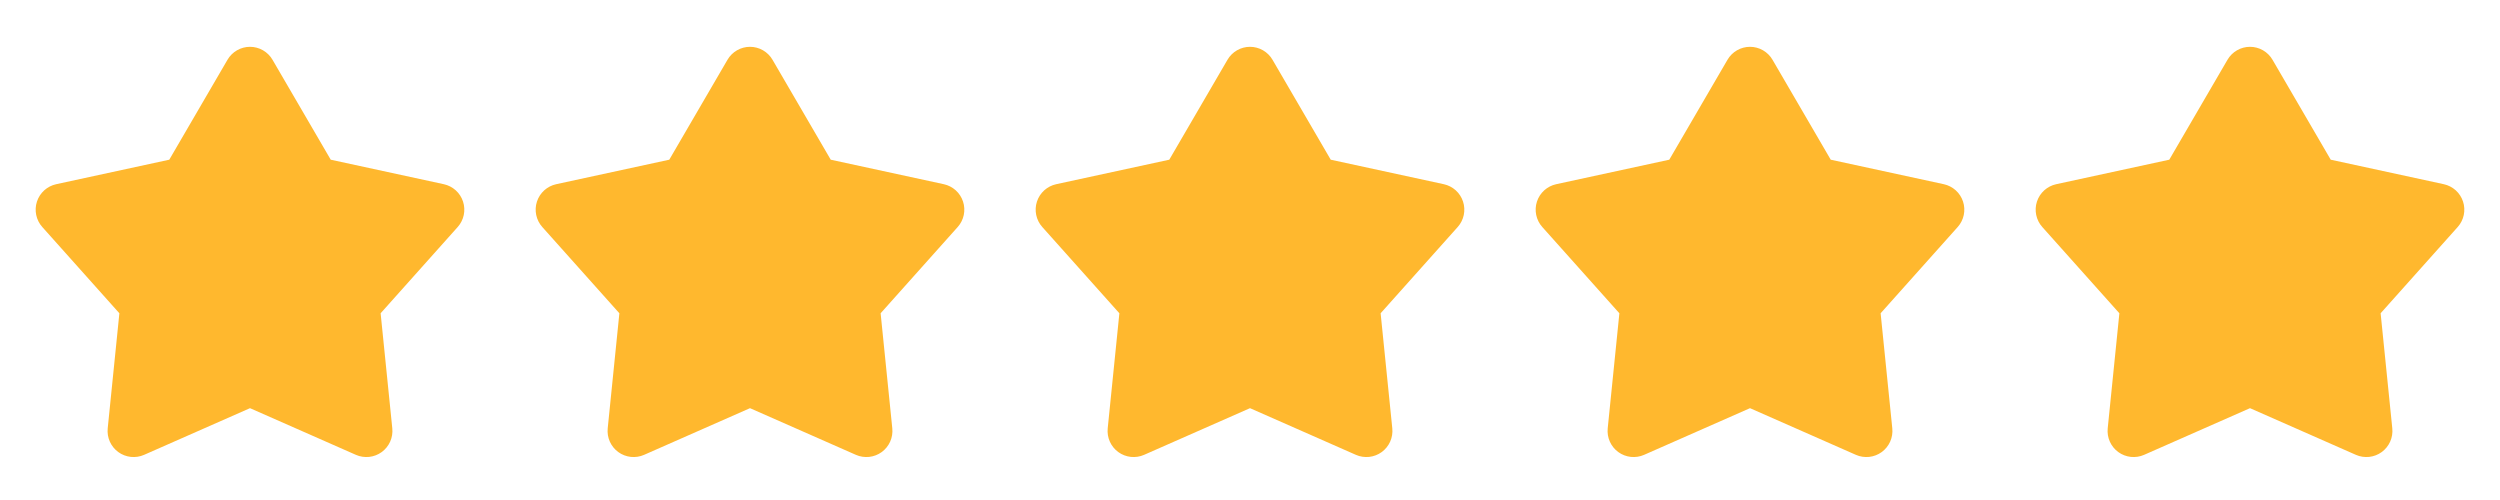
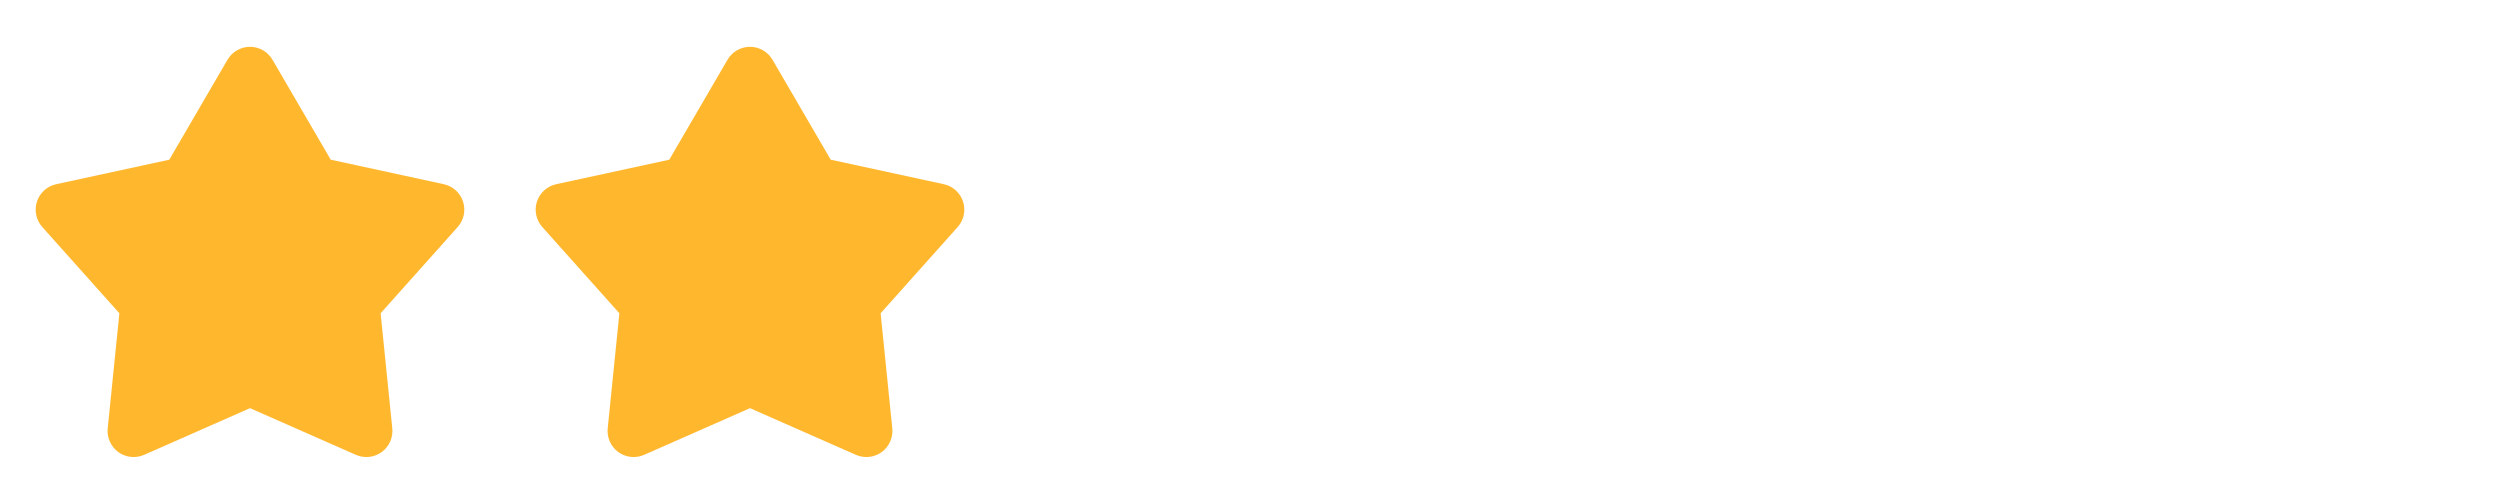
<svg xmlns="http://www.w3.org/2000/svg" width="300" height="60" viewBox="0 0 300 60" fill="none">
  <path d="M27.3 7.17C27.575 6.698 27.969 6.306 28.443 6.034C28.917 5.762 29.454 5.618 30 5.618C30.547 5.618 31.083 5.762 31.557 6.034C32.031 6.306 32.425 6.698 32.7 7.17L39.688 19.165L53.258 22.105C53.791 22.221 54.285 22.475 54.691 22.841C55.096 23.208 55.398 23.674 55.566 24.194C55.735 24.713 55.764 25.268 55.652 25.802C55.539 26.337 55.289 26.832 54.925 27.24L45.675 37.593L47.075 51.405C47.13 51.949 47.042 52.498 46.819 52.997C46.595 53.496 46.245 53.928 45.803 54.249C45.361 54.57 44.842 54.77 44.298 54.828C43.755 54.886 43.205 54.801 42.705 54.58L30 48.98L17.295 54.58C16.795 54.801 16.246 54.886 15.702 54.828C15.158 54.77 14.639 54.57 14.197 54.249C13.755 53.928 13.405 53.496 13.181 52.997C12.958 52.498 12.87 51.949 12.925 51.405L14.325 37.593L5.075 27.242C4.711 26.835 4.459 26.339 4.347 25.804C4.234 25.269 4.263 24.714 4.432 24.194C4.601 23.674 4.903 23.208 5.308 22.841C5.714 22.475 6.208 22.221 6.743 22.105L20.313 19.165L27.3 7.17Z" fill="#FFB82E" />
  <path d="M87.3 7.17C87.575 6.698 87.969 6.306 88.443 6.034C88.917 5.762 89.454 5.618 90 5.618C90.546 5.618 91.083 5.762 91.557 6.034C92.031 6.306 92.425 6.698 92.7 7.17L99.688 19.165L113.258 22.105C113.791 22.221 114.285 22.475 114.69 22.841C115.096 23.208 115.398 23.674 115.566 24.194C115.735 24.713 115.765 25.268 115.652 25.802C115.54 26.337 115.289 26.832 114.925 27.24L105.675 37.593L107.075 51.405C107.13 51.949 107.042 52.498 106.819 52.997C106.595 53.496 106.245 53.928 105.803 54.249C105.361 54.57 104.842 54.77 104.298 54.828C103.755 54.886 103.205 54.801 102.705 54.58L90 48.98L77.295 54.58C76.795 54.801 76.246 54.886 75.702 54.828C75.158 54.77 74.639 54.57 74.197 54.249C73.755 53.928 73.405 53.496 73.181 52.997C72.958 52.498 72.87 51.949 72.925 51.405L74.325 37.593L65.075 27.242C64.711 26.835 64.46 26.339 64.347 25.804C64.234 25.269 64.263 24.714 64.432 24.194C64.601 23.674 64.903 23.208 65.308 22.841C65.714 22.475 66.208 22.221 66.743 22.105L80.313 19.165L87.3 7.17Z" fill="#FFB82E" />
-   <path d="M147.3 7.17C147.575 6.698 147.969 6.306 148.443 6.034C148.917 5.762 149.454 5.618 150 5.618C150.546 5.618 151.083 5.762 151.557 6.034C152.031 6.306 152.425 6.698 152.7 7.17L159.688 19.165L173.258 22.105C173.791 22.221 174.285 22.475 174.69 22.841C175.096 23.208 175.398 23.674 175.566 24.194C175.735 24.713 175.765 25.268 175.652 25.802C175.54 26.337 175.289 26.832 174.925 27.24L165.675 37.593L167.075 51.405C167.13 51.949 167.042 52.498 166.819 52.997C166.595 53.496 166.245 53.928 165.803 54.249C165.361 54.57 164.842 54.77 164.298 54.828C163.755 54.886 163.205 54.801 162.705 54.58L150 48.98L137.295 54.58C136.795 54.801 136.246 54.886 135.702 54.828C135.158 54.77 134.64 54.57 134.197 54.249C133.755 53.928 133.405 53.496 133.182 52.997C132.958 52.498 132.87 51.949 132.925 51.405L134.325 37.593L125.075 27.242C124.711 26.835 124.459 26.339 124.347 25.804C124.234 25.269 124.263 24.714 124.432 24.194C124.601 23.674 124.903 23.208 125.308 22.841C125.714 22.475 126.208 22.221 126.743 22.105L140.313 19.165L147.3 7.17Z" fill="#FFB82E" />
-   <path d="M207.3 7.17C207.575 6.698 207.969 6.306 208.443 6.034C208.917 5.762 209.454 5.618 210 5.618C210.546 5.618 211.083 5.762 211.557 6.034C212.031 6.306 212.425 6.698 212.7 7.17L219.688 19.165L233.258 22.105C233.791 22.221 234.285 22.475 234.69 22.841C235.096 23.208 235.398 23.674 235.566 24.194C235.735 24.713 235.765 25.268 235.652 25.802C235.54 26.337 235.289 26.832 234.925 27.24L225.675 37.593L227.075 51.405C227.13 51.949 227.042 52.498 226.819 52.997C226.595 53.496 226.245 53.928 225.803 54.249C225.361 54.57 224.842 54.77 224.298 54.828C223.755 54.886 223.205 54.801 222.705 54.58L210 48.98L197.295 54.58C196.795 54.801 196.246 54.886 195.702 54.828C195.158 54.77 194.64 54.57 194.197 54.249C193.755 53.928 193.405 53.496 193.182 52.997C192.958 52.498 192.87 51.949 192.925 51.405L194.325 37.593L185.075 27.242C184.711 26.835 184.459 26.339 184.347 25.804C184.234 25.269 184.263 24.714 184.432 24.194C184.601 23.674 184.903 23.208 185.308 22.841C185.714 22.475 186.208 22.221 186.743 22.105L200.313 19.165L207.3 7.17Z" fill="#FFB82E" />
-   <path d="M267.3 7.17C267.575 6.698 267.969 6.306 268.443 6.034C268.917 5.762 269.454 5.618 270 5.618C270.546 5.618 271.083 5.762 271.557 6.034C272.031 6.306 272.425 6.698 272.7 7.17L279.688 19.165L293.258 22.105C293.791 22.221 294.285 22.475 294.69 22.841C295.096 23.208 295.398 23.674 295.566 24.194C295.735 24.713 295.765 25.268 295.652 25.802C295.54 26.337 295.289 26.832 294.925 27.24L285.675 37.593L287.075 51.405C287.13 51.949 287.042 52.498 286.819 52.997C286.595 53.496 286.245 53.928 285.803 54.249C285.361 54.57 284.842 54.77 284.298 54.828C283.755 54.886 283.205 54.801 282.705 54.58L270 48.98L257.295 54.58C256.795 54.801 256.246 54.886 255.702 54.828C255.158 54.77 254.64 54.57 254.197 54.249C253.755 53.928 253.405 53.496 253.182 52.997C252.958 52.498 252.87 51.949 252.925 51.405L254.325 37.593L245.075 27.242C244.711 26.835 244.459 26.339 244.347 25.804C244.234 25.269 244.263 24.714 244.432 24.194C244.601 23.674 244.903 23.208 245.308 22.841C245.714 22.475 246.208 22.221 246.743 22.105L260.313 19.165L267.3 7.17Z" fill="#FFB82E" />
</svg>